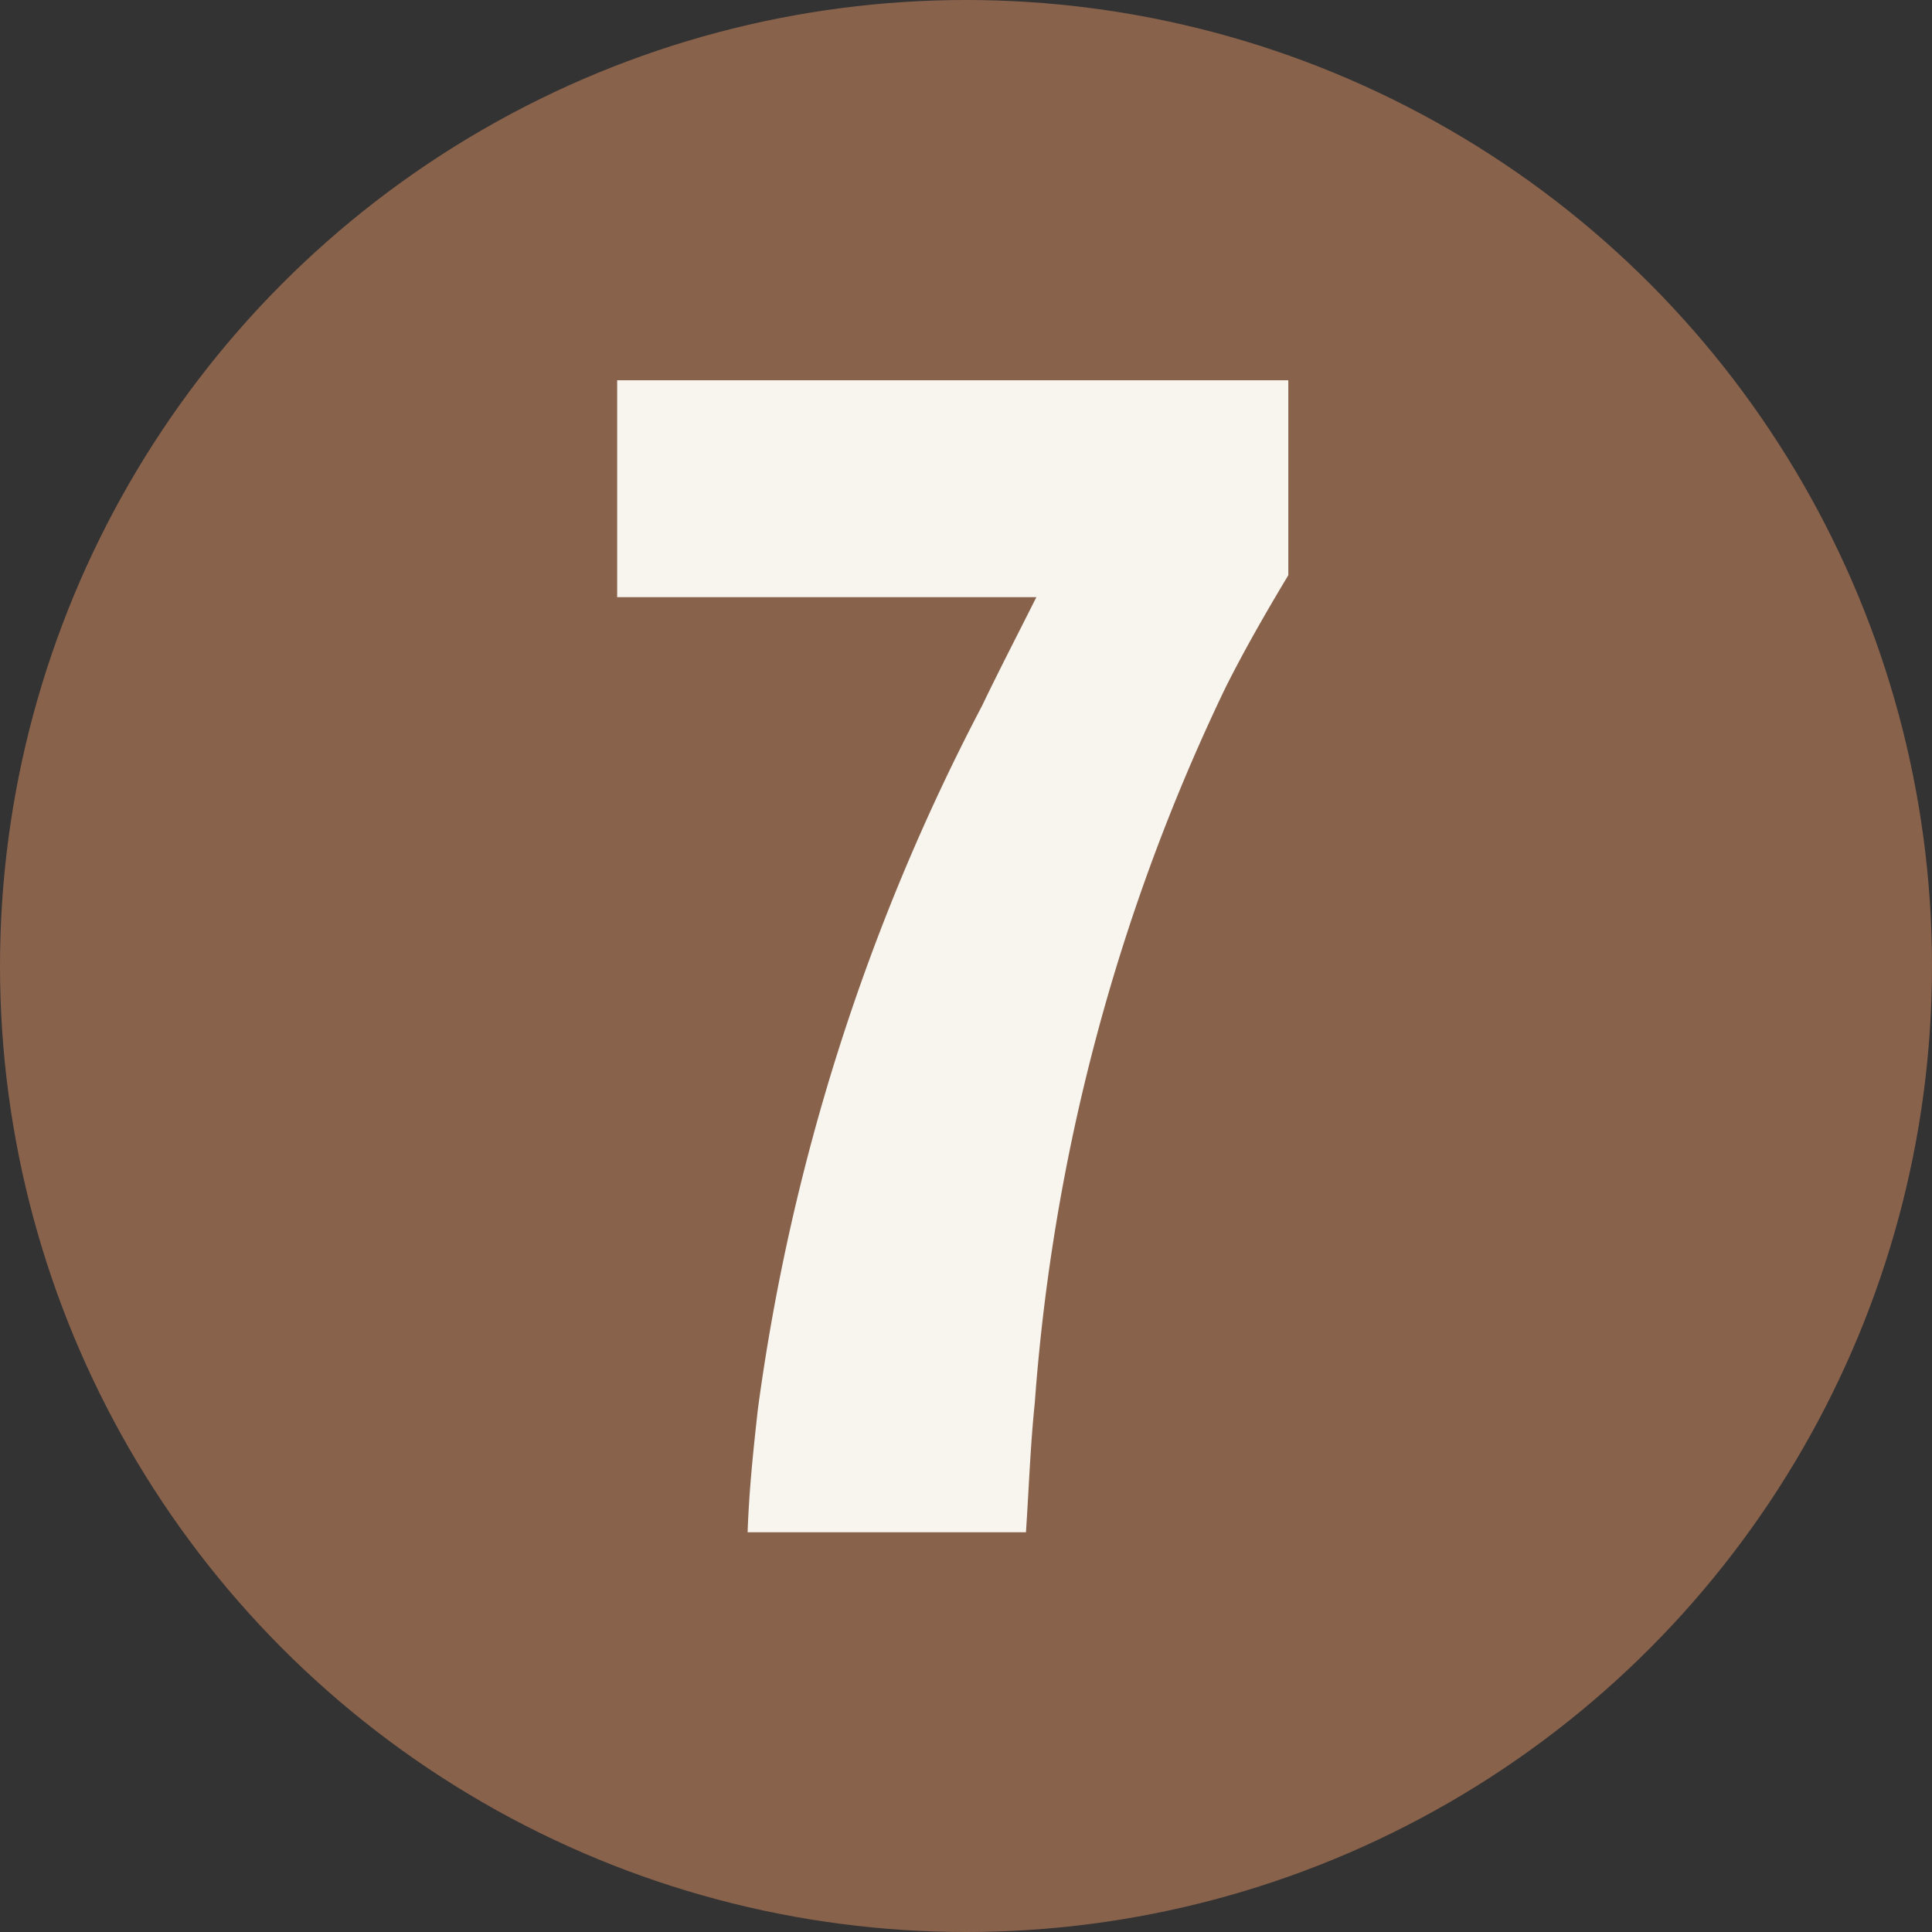
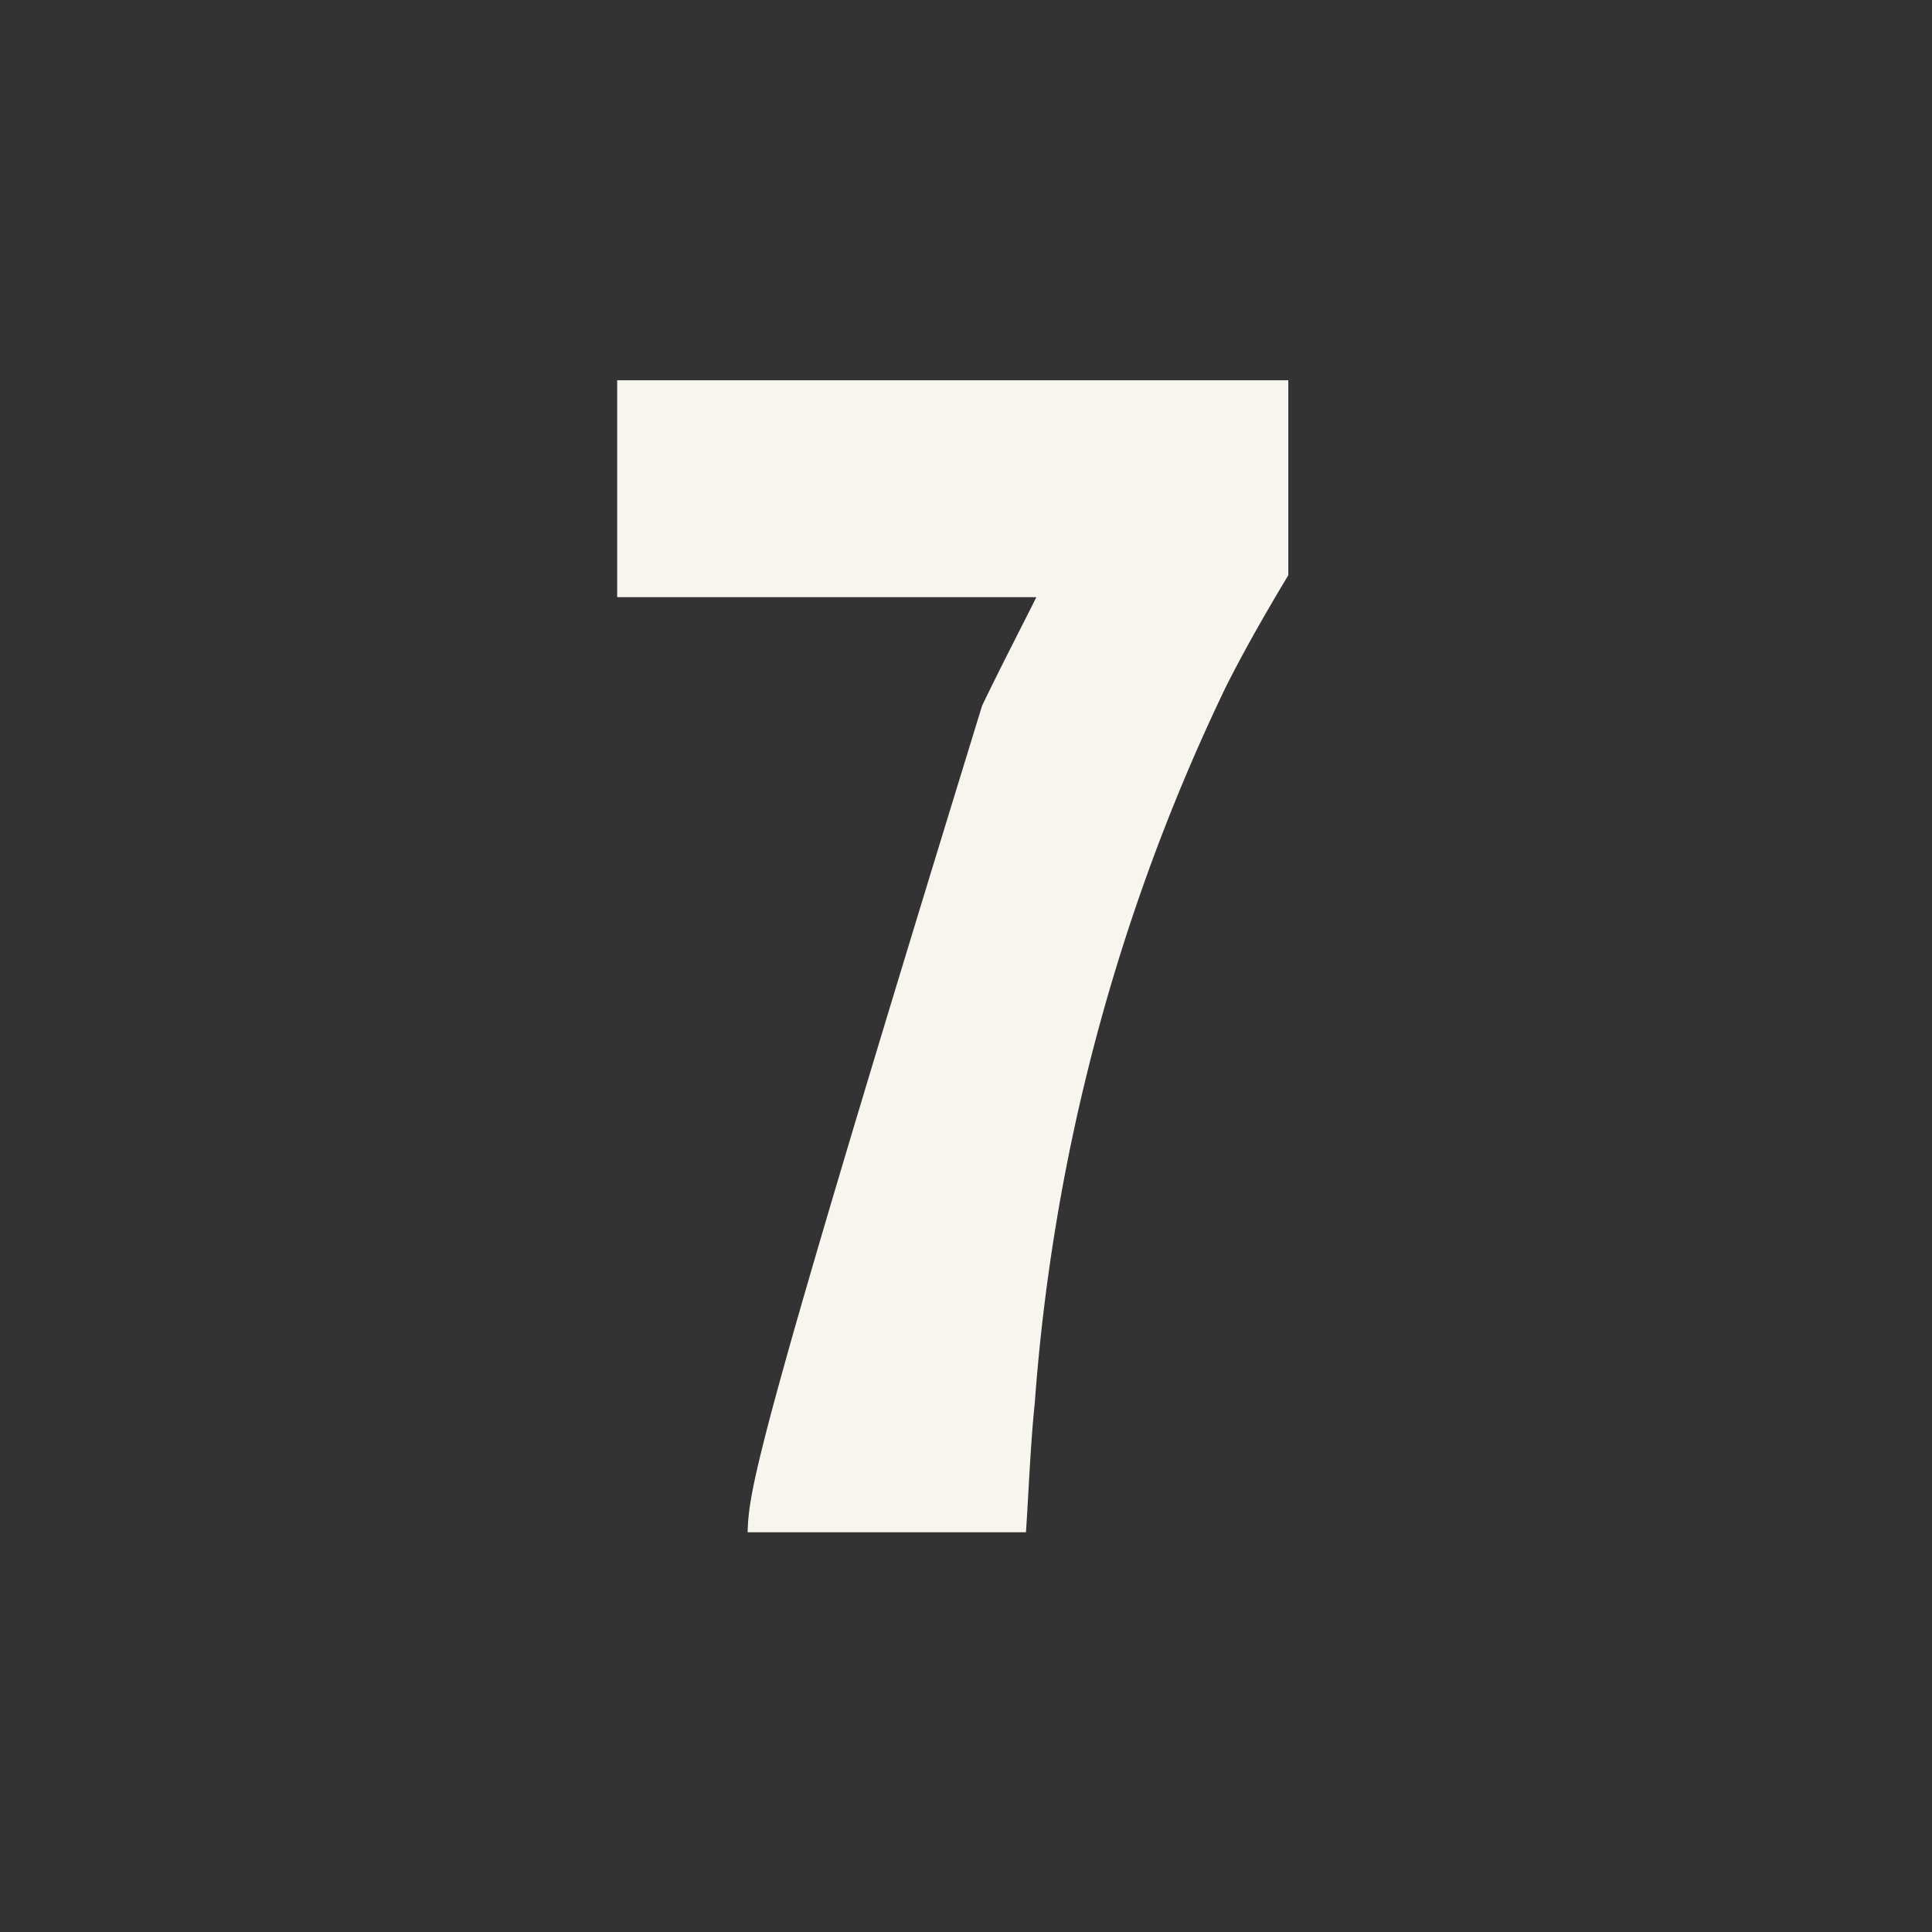
<svg xmlns="http://www.w3.org/2000/svg" width="29" height="29" viewBox="0 0 29 29">
  <rect x="0" y="0" width="29" height="29" fill="#333333" stroke="none" />
  <g id="グループ_2018" data-name="グループ 2018" transform="translate(-138 -1411)">
-     <circle id="楕円形_9" data-name="楕円形 9" cx="14.5" cy="14.5" r="14.5" transform="translate(138 1411)" fill="#89624c" />
-     <path id="パス_189" data-name="パス 189" d="M.264-14.036H6.556c-.264.528-.55,1.078-.814,1.628A31.885,31.885,0,0,0,2.376-1.848C2.31-1.254,2.244-.638,2.222,0H6.4c.044-.66.066-1.3.132-1.936a29.8,29.8,0,0,1,2.86-10.736c.286-.572.616-1.144.946-1.694v-2.926H.264Z" transform="translate(147 1434)" fill="#f7f5ee" />
+     <path id="パス_189" data-name="パス 189" d="M.264-14.036H6.556c-.264.528-.55,1.078-.814,1.628C2.31-1.254,2.244-.638,2.222,0H6.4c.044-.66.066-1.3.132-1.936a29.8,29.8,0,0,1,2.86-10.736c.286-.572.616-1.144.946-1.694v-2.926H.264Z" transform="translate(147 1434)" fill="#f7f5ee" />
  </g>
</svg>